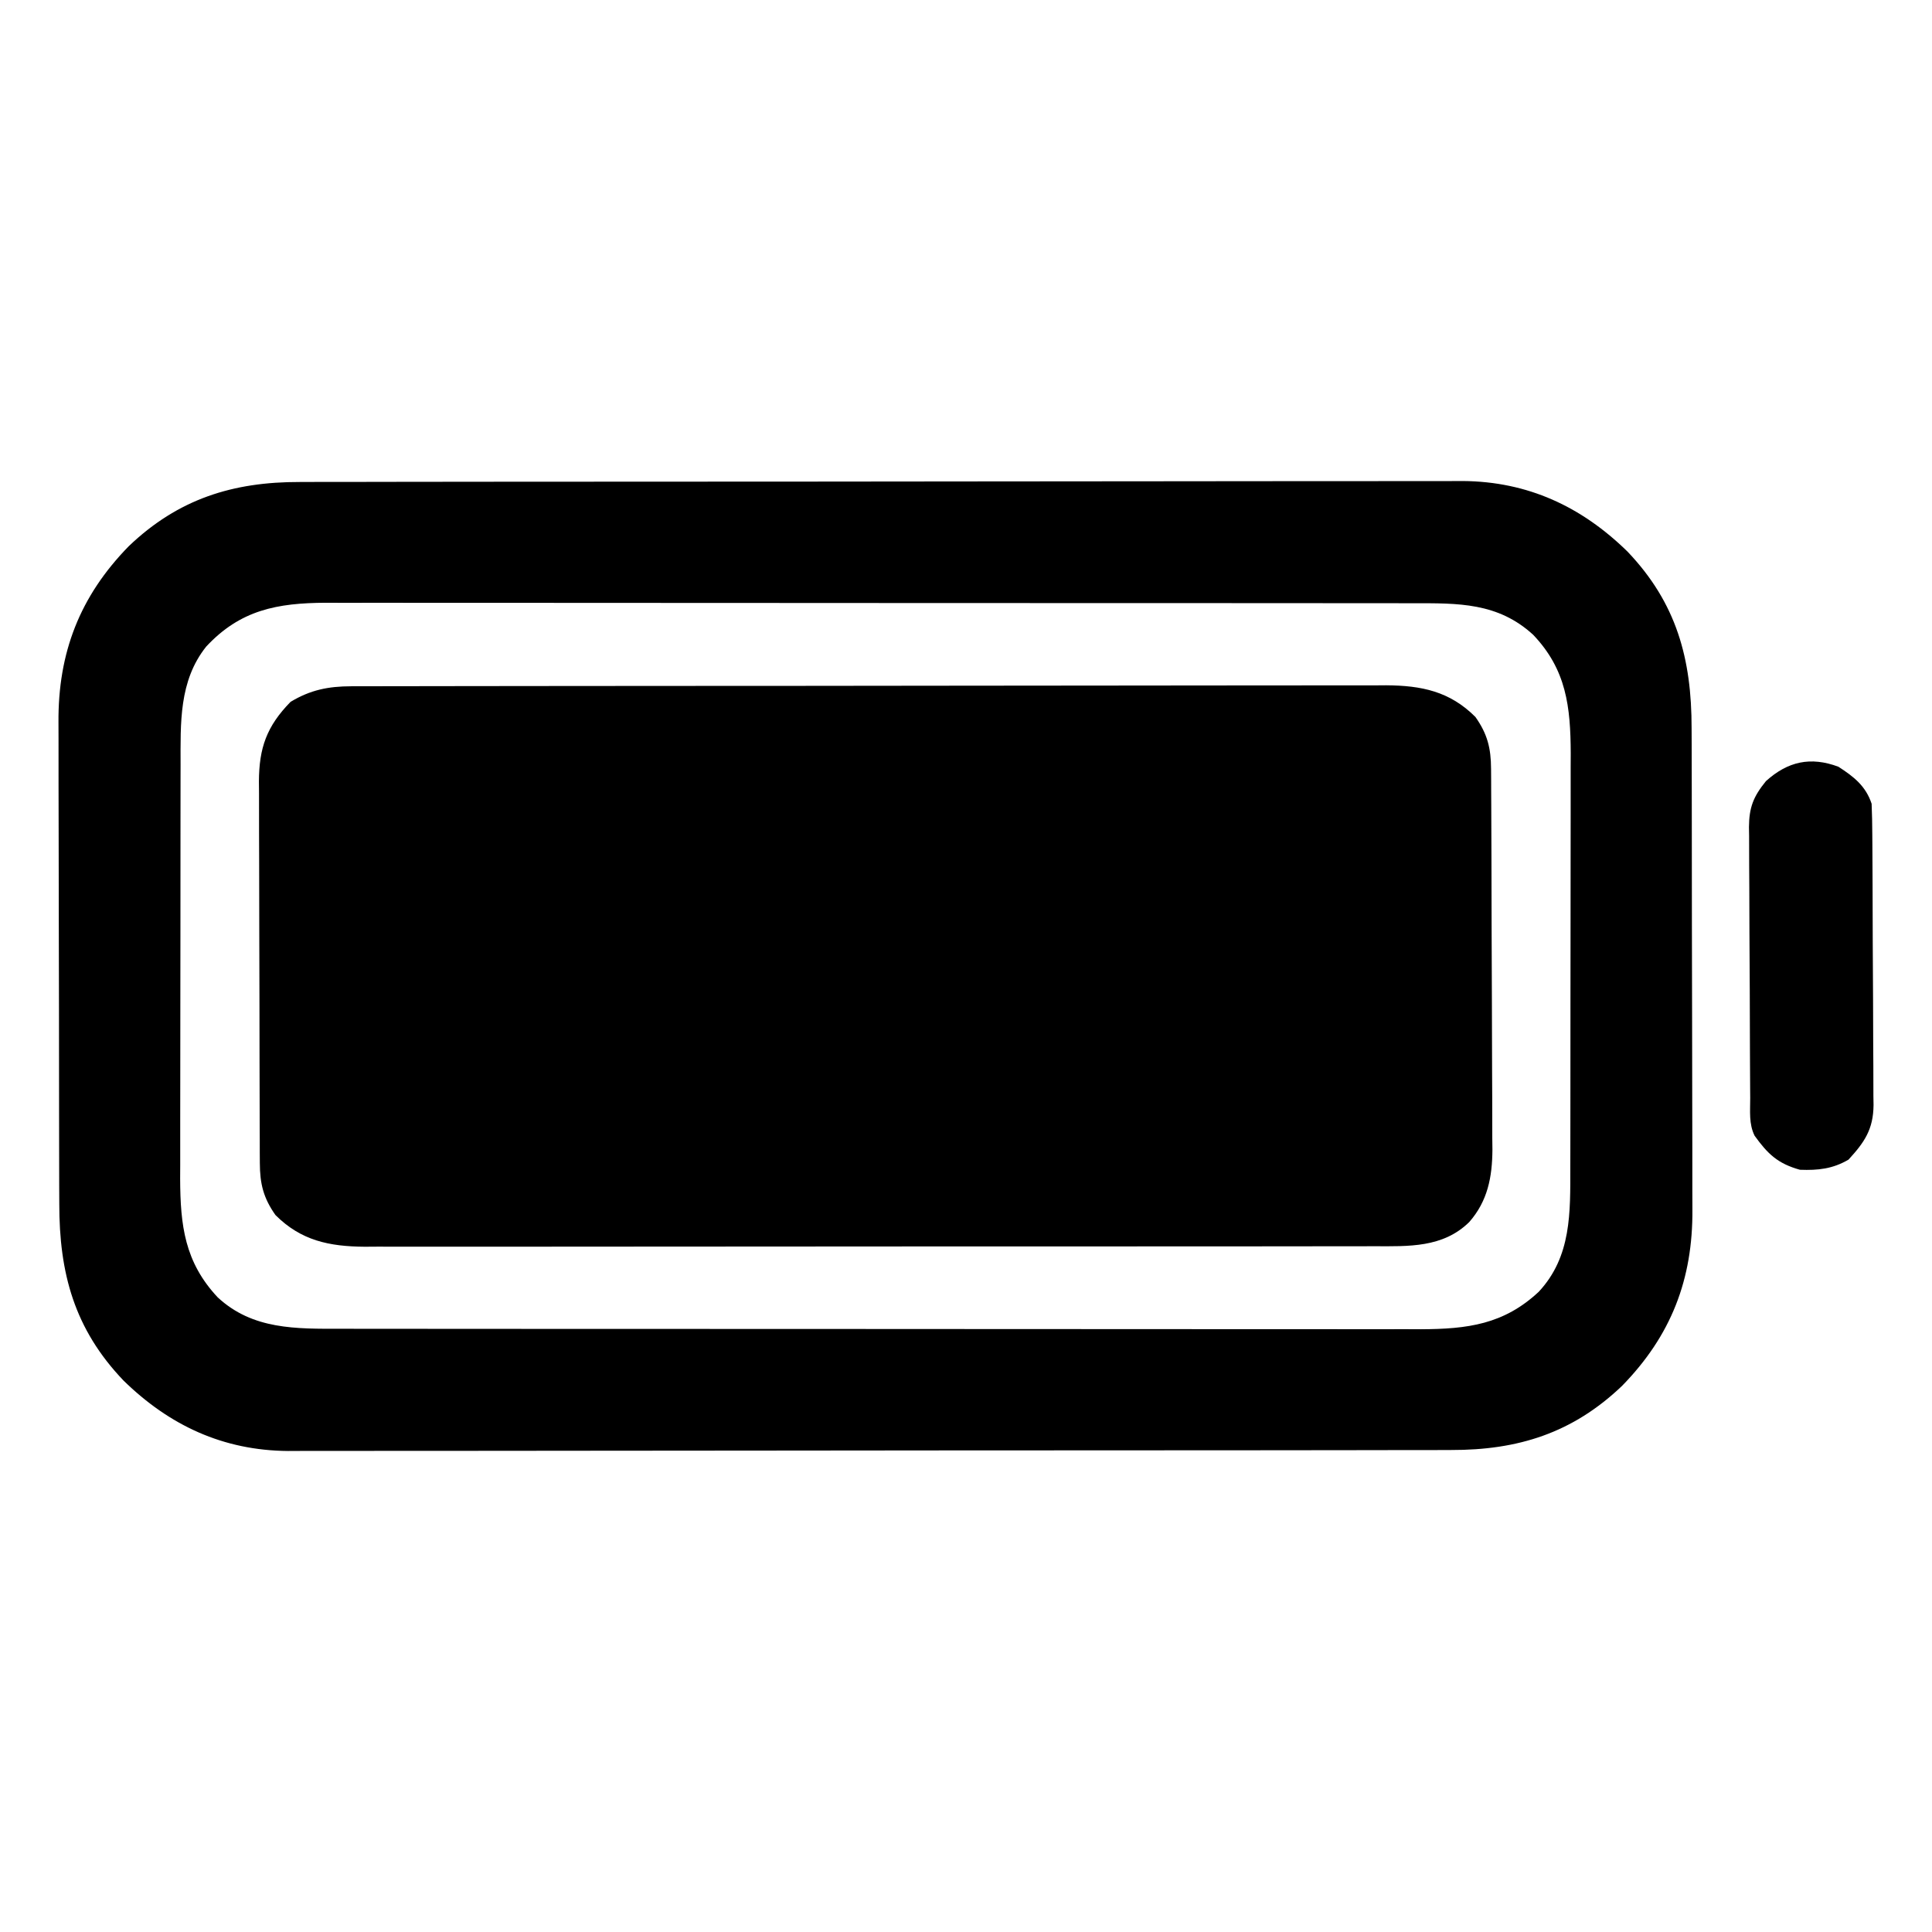
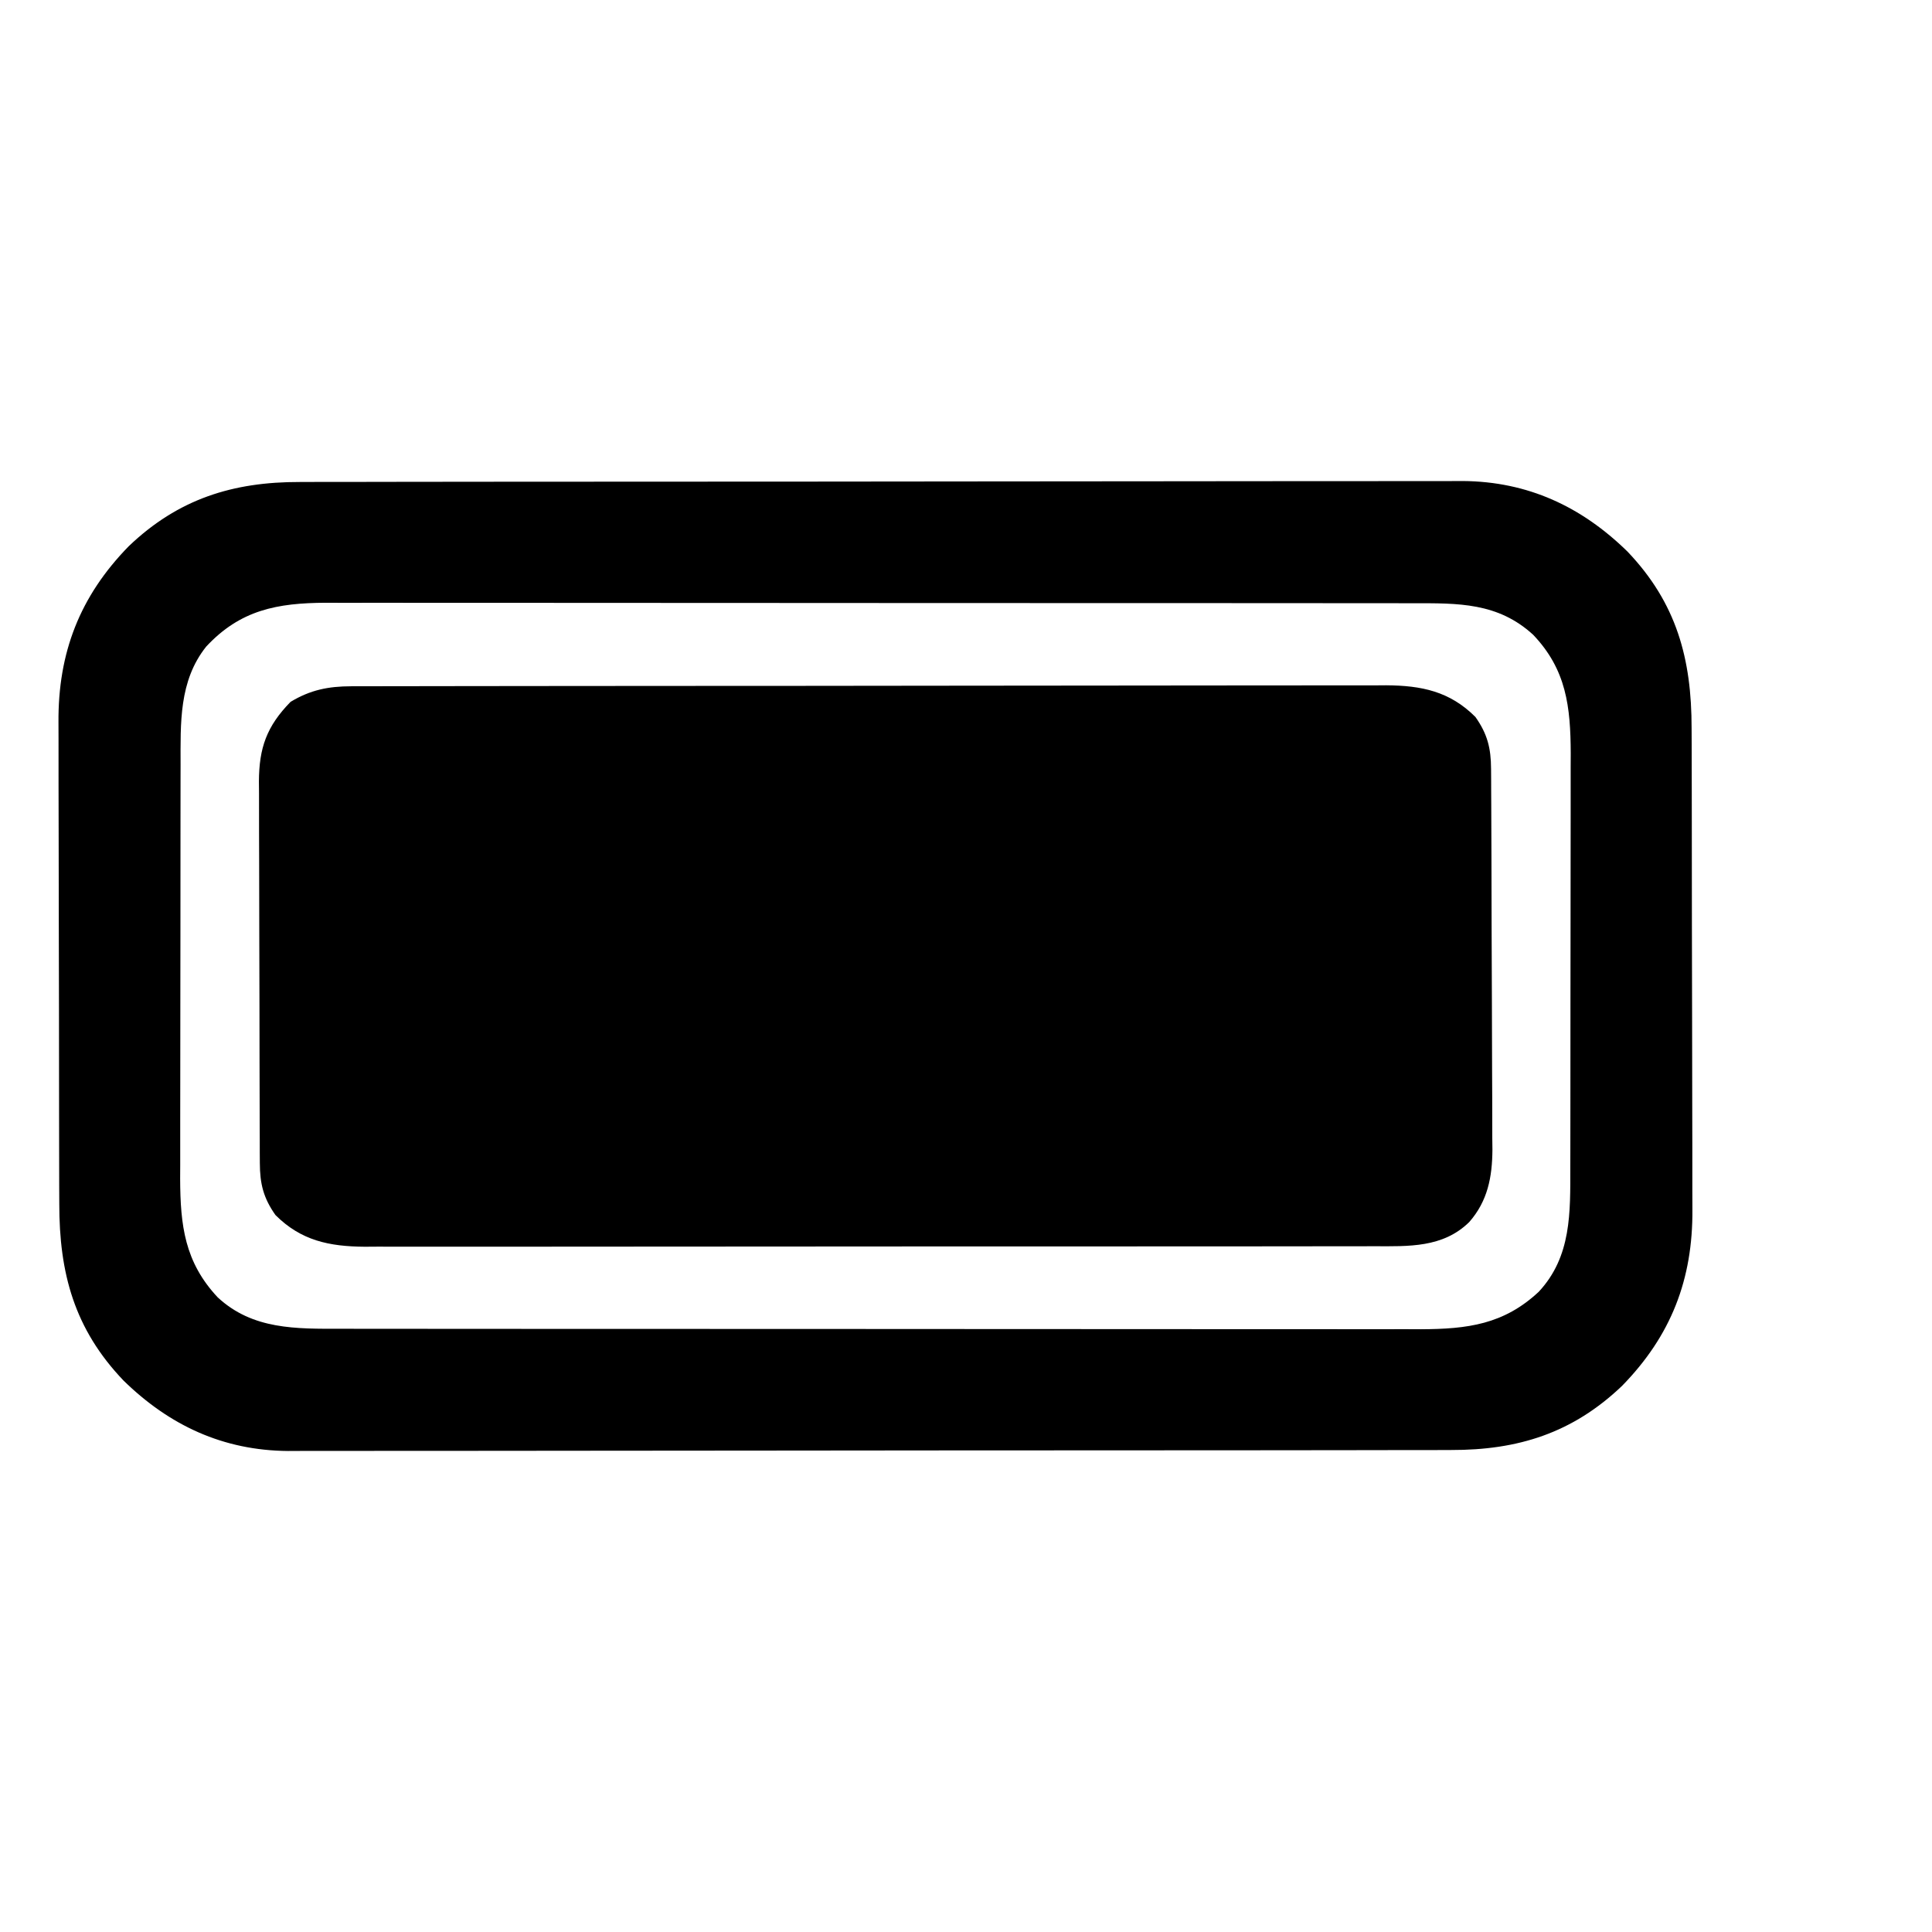
<svg xmlns="http://www.w3.org/2000/svg" version="1.1" width="512" height="512">
  <path d="M0 0 C1.008 -0.004 2.015 -0.008 3.053 -0.012 C4.153 -0.011 5.253 -0.01 6.386 -0.009 C7.56 -0.012 8.734 -0.015 9.944 -0.018 C13.199 -0.025 16.454 -0.028 19.709 -0.029 C23.221 -0.03 26.733 -0.038 30.245 -0.045 C37.923 -0.058 45.601 -0.064 53.278 -0.069 C58.074 -0.072 62.869 -0.076 67.664 -0.08 C80.946 -0.092 94.227 -0.103 107.508 -0.106 C108.358 -0.106 109.208 -0.107 110.083 -0.107 C111.361 -0.107 111.361 -0.107 112.664 -0.107 C114.39 -0.108 116.116 -0.108 117.842 -0.109 C118.698 -0.109 119.554 -0.109 120.436 -0.109 C134.307 -0.113 148.178 -0.131 162.048 -0.154 C176.295 -0.178 190.541 -0.19 204.787 -0.192 C212.784 -0.192 220.78 -0.198 228.777 -0.216 C235.586 -0.232 242.396 -0.237 249.205 -0.229 C252.678 -0.225 256.15 -0.226 259.622 -0.24 C263.392 -0.252 267.161 -0.247 270.93 -0.236 C272.021 -0.244 273.112 -0.252 274.236 -0.26 C283.651 -0.2 291.128 1.347 297.912 8.131 C301.105 12.645 302.031 16.417 302.059 21.88 C302.07 23.307 302.07 23.307 302.081 24.764 C302.084 25.801 302.086 26.839 302.089 27.908 C302.096 29.006 302.102 30.104 302.109 31.235 C302.129 34.871 302.14 38.507 302.15 42.143 C302.154 43.386 302.159 44.629 302.163 45.909 C302.181 51.81 302.196 57.71 302.204 63.611 C302.214 70.404 302.24 77.198 302.281 83.991 C302.315 89.889 302.326 95.787 302.331 101.685 C302.335 104.186 302.347 106.688 302.366 109.19 C302.39 112.696 302.389 116.202 302.382 119.708 C302.401 121.249 302.401 121.249 302.421 122.821 C302.369 130.062 301.169 136.442 296.25 142.015 C289.304 148.814 280.229 148.424 271.077 148.392 C269.9 148.396 268.724 148.4 267.512 148.404 C264.263 148.412 261.015 148.412 257.767 148.408 C254.257 148.405 250.747 148.414 247.237 148.422 C240.368 148.434 233.499 148.436 226.629 148.434 C221.044 148.432 215.46 148.434 209.875 148.438 C208.682 148.439 208.682 148.439 207.464 148.44 C205.848 148.441 204.231 148.442 202.615 148.443 C187.466 148.454 172.316 148.452 157.167 148.446 C143.316 148.441 129.465 148.452 115.613 148.471 C101.381 148.491 87.148 148.499 72.915 148.495 C64.929 148.493 56.942 148.496 48.956 148.51 C42.157 148.522 35.359 148.523 28.561 148.511 C25.094 148.505 21.628 148.504 18.161 148.516 C14.399 148.526 10.637 148.518 6.874 148.506 C5.241 148.517 5.241 148.517 3.574 148.528 C-5.834 148.461 -13.309 146.91 -20.088 140.131 C-23.285 135.611 -24.209 131.841 -24.228 126.37 C-24.234 125.415 -24.24 124.46 -24.246 123.477 C-24.247 122.436 -24.248 121.396 -24.249 120.324 C-24.254 119.222 -24.259 118.121 -24.264 116.986 C-24.279 113.341 -24.286 109.695 -24.291 106.049 C-24.297 103.516 -24.303 100.983 -24.308 98.449 C-24.317 93.815 -24.324 89.18 -24.327 84.545 C-24.331 77.735 -24.349 70.925 -24.378 64.114 C-24.402 58.206 -24.41 52.297 -24.411 46.389 C-24.414 43.88 -24.423 41.371 -24.436 38.862 C-24.453 35.35 -24.451 31.839 -24.444 28.327 C-24.454 27.293 -24.463 26.258 -24.472 25.193 C-24.421 16.347 -22.445 10.636 -16.088 4.131 C-10.842 0.962 -6.063 0.009 0 0 Z " fill="#000000" transform="translate(93.088,181.869)" />
  <path d="M0 0 C1.367 -0.004 2.734 -0.008 4.101 -0.014 C7.843 -0.026 11.585 -0.026 15.328 -0.023 C19.369 -0.023 23.411 -0.034 27.453 -0.043 C35.366 -0.06 43.28 -0.066 51.193 -0.067 C57.628 -0.068 64.064 -0.072 70.499 -0.078 C88.758 -0.096 107.017 -0.105 125.276 -0.103 C126.751 -0.103 126.751 -0.103 128.257 -0.103 C129.241 -0.103 130.226 -0.103 131.241 -0.103 C147.198 -0.102 163.154 -0.121 179.111 -0.149 C195.509 -0.178 211.907 -0.192 228.305 -0.19 C237.505 -0.19 246.706 -0.195 255.906 -0.217 C263.741 -0.235 271.576 -0.239 279.41 -0.226 C283.404 -0.219 287.397 -0.219 291.391 -0.236 C295.055 -0.252 298.718 -0.249 302.382 -0.232 C304.318 -0.227 306.255 -0.242 308.191 -0.258 C325.382 -0.124 339.604 6.492 351.791 18.408 C364.843 32.076 368.827 46.864 368.812 65.29 C368.818 66.807 368.825 68.324 368.832 69.841 C368.85 73.944 368.855 78.048 368.856 82.151 C368.857 84.721 368.862 87.291 368.867 89.861 C368.885 98.843 368.894 107.825 368.892 116.807 C368.891 125.152 368.912 133.496 368.944 141.84 C368.97 149.027 368.98 156.214 368.979 163.4 C368.979 167.683 368.984 171.965 369.005 176.247 C369.025 180.28 369.025 184.312 369.01 188.345 C369.008 189.815 369.013 191.285 369.025 192.755 C369.169 211.32 363.362 226.26 350.381 239.537 C337.275 252.052 322.803 256.579 305.043 256.535 C303.676 256.539 302.309 256.543 300.942 256.549 C297.199 256.561 293.457 256.561 289.715 256.558 C285.673 256.558 281.632 256.569 277.59 256.578 C269.677 256.595 261.763 256.6 253.85 256.602 C247.414 256.602 240.979 256.607 234.544 256.613 C216.285 256.631 198.026 256.64 179.767 256.638 C178.292 256.638 178.292 256.638 176.786 256.638 C175.801 256.638 174.816 256.638 173.802 256.638 C157.845 256.637 141.889 256.656 125.932 256.684 C109.534 256.713 93.136 256.727 76.738 256.725 C67.538 256.724 58.337 256.73 49.136 256.751 C41.302 256.77 33.467 256.774 25.632 256.76 C21.639 256.754 17.646 256.754 13.652 256.771 C9.988 256.787 6.325 256.784 2.661 256.767 C0.725 256.762 -1.212 256.777 -3.148 256.793 C-20.34 256.659 -34.562 250.043 -46.748 238.127 C-59.8 224.459 -63.784 209.67 -63.769 191.245 C-63.775 189.728 -63.782 188.211 -63.789 186.694 C-63.807 182.591 -63.812 178.487 -63.813 174.383 C-63.815 171.814 -63.819 169.244 -63.824 166.674 C-63.843 157.692 -63.851 148.71 -63.849 139.728 C-63.848 131.383 -63.869 123.039 -63.901 114.695 C-63.927 107.508 -63.938 100.321 -63.936 93.134 C-63.936 88.852 -63.941 84.57 -63.963 80.288 C-63.982 76.255 -63.982 72.223 -63.968 68.19 C-63.966 66.72 -63.97 65.25 -63.982 63.78 C-64.126 45.215 -58.32 30.274 -45.338 16.998 C-32.232 4.483 -17.76 -0.044 0 0 Z M-24.854 43.642 C-32.098 52.753 -31.628 63.931 -31.624 75.005 C-31.627 76.276 -31.631 77.546 -31.634 78.856 C-31.643 82.327 -31.645 85.798 -31.646 89.27 C-31.647 91.443 -31.649 93.617 -31.651 95.791 C-31.661 103.39 -31.665 110.989 -31.664 118.588 C-31.663 125.647 -31.674 132.706 -31.69 139.765 C-31.703 145.845 -31.708 151.925 -31.707 158.005 C-31.707 161.627 -31.71 165.25 -31.721 168.872 C-31.732 172.919 -31.727 176.966 -31.721 181.013 C-31.727 182.196 -31.733 183.38 -31.739 184.6 C-31.692 197.038 -30.538 206.712 -21.811 216.053 C-12.539 224.688 -0.996 224.417 10.982 224.401 C12.866 224.405 12.866 224.405 14.788 224.408 C18.263 224.414 21.737 224.414 25.212 224.413 C28.964 224.413 32.716 224.418 36.468 224.423 C43.815 224.431 51.161 224.434 58.508 224.434 C64.482 224.435 70.456 224.437 76.429 224.44 C93.376 224.449 110.323 224.454 127.27 224.453 C128.183 224.453 129.096 224.453 130.037 224.453 C130.951 224.453 131.866 224.453 132.808 224.453 C147.621 224.452 162.434 224.462 177.248 224.476 C192.468 224.49 207.689 224.497 222.909 224.496 C231.45 224.496 239.991 224.499 248.532 224.509 C255.805 224.519 263.077 224.521 270.35 224.514 C274.057 224.511 277.765 224.511 281.473 224.519 C285.5 224.529 289.526 224.522 293.553 224.515 C294.714 224.52 295.876 224.525 297.073 224.53 C309.426 224.478 319.035 223.262 328.307 214.599 C337.007 205.257 336.671 193.592 336.667 181.53 C336.67 180.259 336.673 178.988 336.677 177.679 C336.686 174.208 336.688 170.737 336.689 167.265 C336.689 165.091 336.692 162.917 336.694 160.744 C336.703 153.145 336.708 145.546 336.707 137.947 C336.706 130.888 336.717 123.829 336.732 116.77 C336.746 110.69 336.751 104.61 336.75 98.53 C336.75 94.907 336.753 91.285 336.763 87.662 C336.775 83.616 336.77 79.569 336.764 75.522 C336.77 74.339 336.776 73.155 336.781 71.935 C336.735 59.548 335.634 49.723 326.818 40.482 C317.481 31.923 306.925 32.118 294.978 32.134 C293.081 32.13 293.081 32.13 291.145 32.127 C287.646 32.121 284.147 32.121 280.647 32.122 C276.869 32.122 273.09 32.117 269.312 32.112 C261.913 32.104 254.514 32.101 247.116 32.1 C241.101 32.1 235.085 32.098 229.07 32.095 C212.008 32.086 194.945 32.081 177.882 32.082 C176.963 32.082 176.044 32.082 175.096 32.082 C174.176 32.082 173.255 32.082 172.307 32.082 C157.389 32.083 142.472 32.073 127.554 32.059 C112.229 32.045 96.903 32.038 81.578 32.039 C72.977 32.039 64.376 32.036 55.776 32.025 C48.453 32.016 41.13 32.014 33.807 32.021 C30.073 32.024 26.34 32.024 22.606 32.016 C18.552 32.006 14.499 32.012 10.446 32.02 C9.273 32.015 8.101 32.01 6.893 32.005 C-6.008 32.059 -15.802 33.899 -24.854 43.642 Z " fill="#000000" transform="translate(79.479,127.733)" />
-   <path d="M0 0 C4.106 2.646 7.244 5.107 8.812 9.812 C8.924 12.534 8.98 15.23 8.99 17.952 C8.999 19.197 8.999 19.197 9.009 20.466 C9.029 23.213 9.041 25.96 9.051 28.707 C9.055 29.646 9.059 30.584 9.063 31.551 C9.084 36.518 9.098 41.485 9.108 46.452 C9.119 51.58 9.153 56.708 9.193 61.836 C9.219 65.782 9.227 69.727 9.231 73.672 C9.236 75.563 9.247 77.453 9.266 79.343 C9.29 81.99 9.289 84.637 9.282 87.284 C9.295 88.062 9.308 88.84 9.321 89.642 C9.26 96.098 6.935 99.503 2.688 104.125 C-1.497 106.581 -5.374 106.993 -10.188 106.812 C-16.094 105.166 -18.712 102.617 -22.188 97.812 C-23.767 94.653 -23.353 91.256 -23.365 87.786 C-23.374 86.542 -23.374 86.542 -23.384 85.273 C-23.404 82.52 -23.416 79.768 -23.426 77.016 C-23.43 76.076 -23.434 75.137 -23.438 74.169 C-23.459 69.195 -23.473 64.222 -23.483 59.248 C-23.494 54.112 -23.528 48.977 -23.568 43.841 C-23.594 39.891 -23.602 35.941 -23.606 31.992 C-23.611 30.099 -23.622 28.206 -23.641 26.313 C-23.665 23.66 -23.664 21.009 -23.657 18.356 C-23.67 17.577 -23.683 16.798 -23.696 15.994 C-23.647 10.818 -22.559 7.944 -19.188 3.812 C-13.385 -1.424 -7.356 -2.741 0 0 Z " fill="#000000" transform="translate(487.188,203.188)" />
</svg>